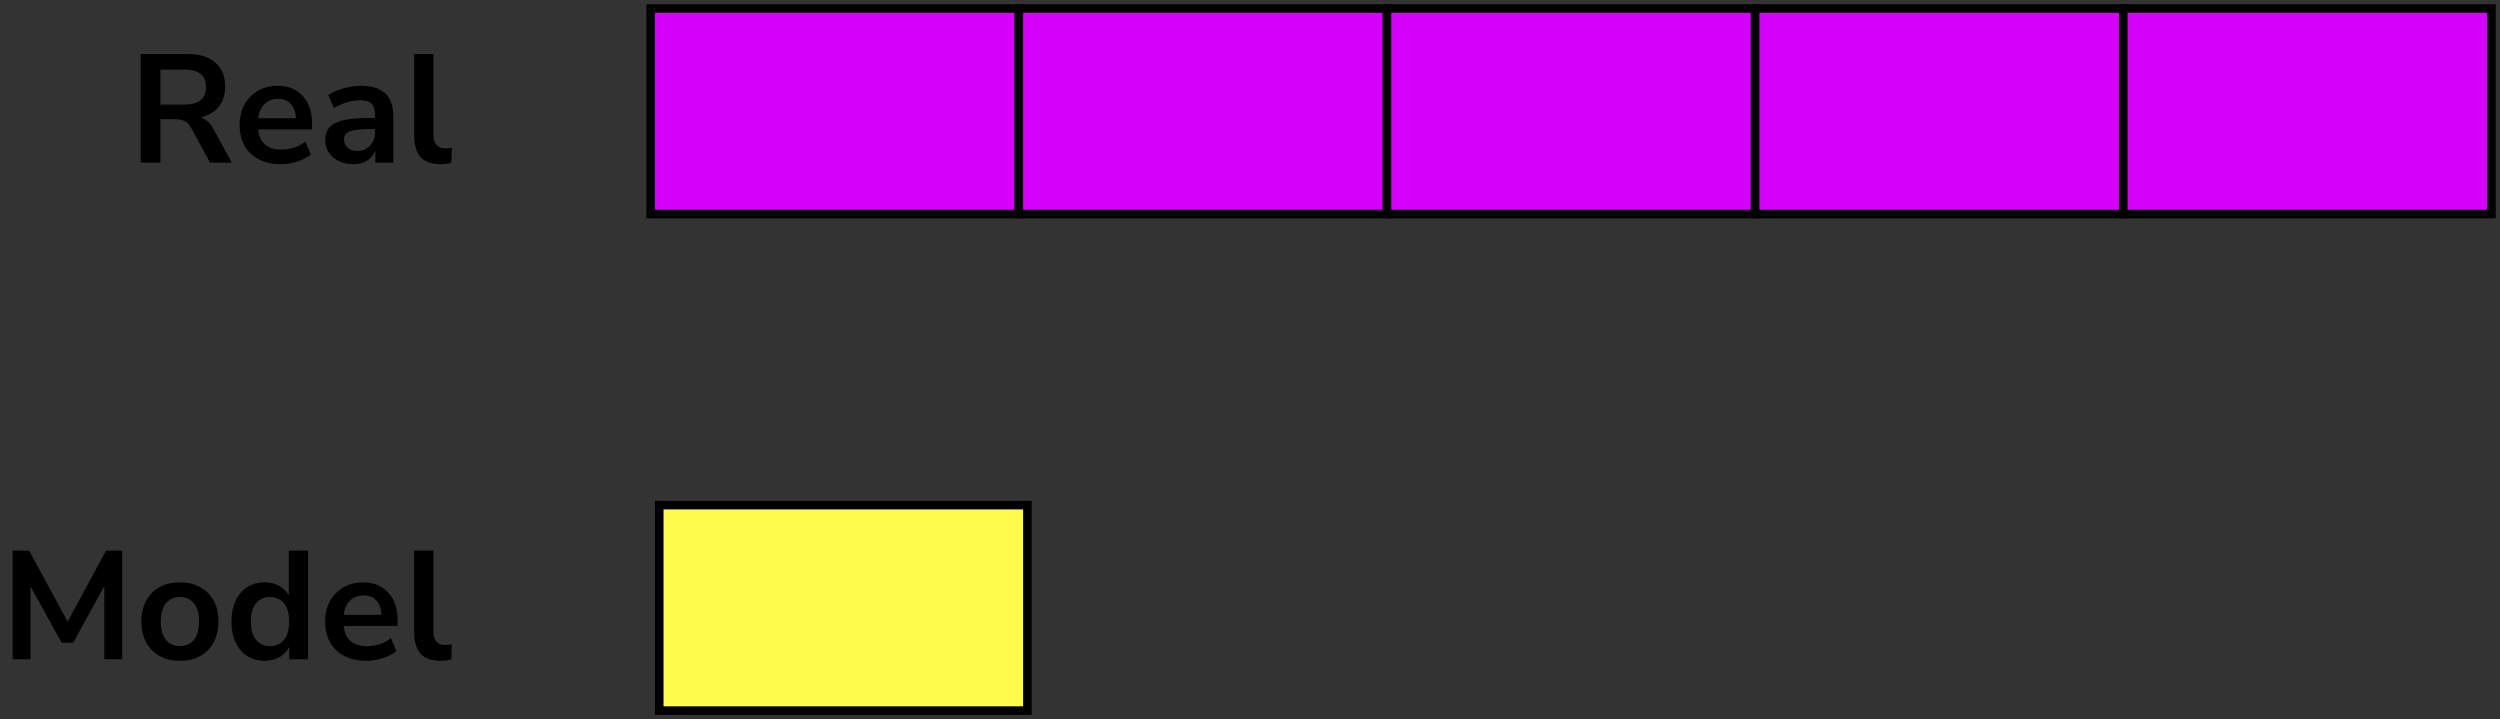
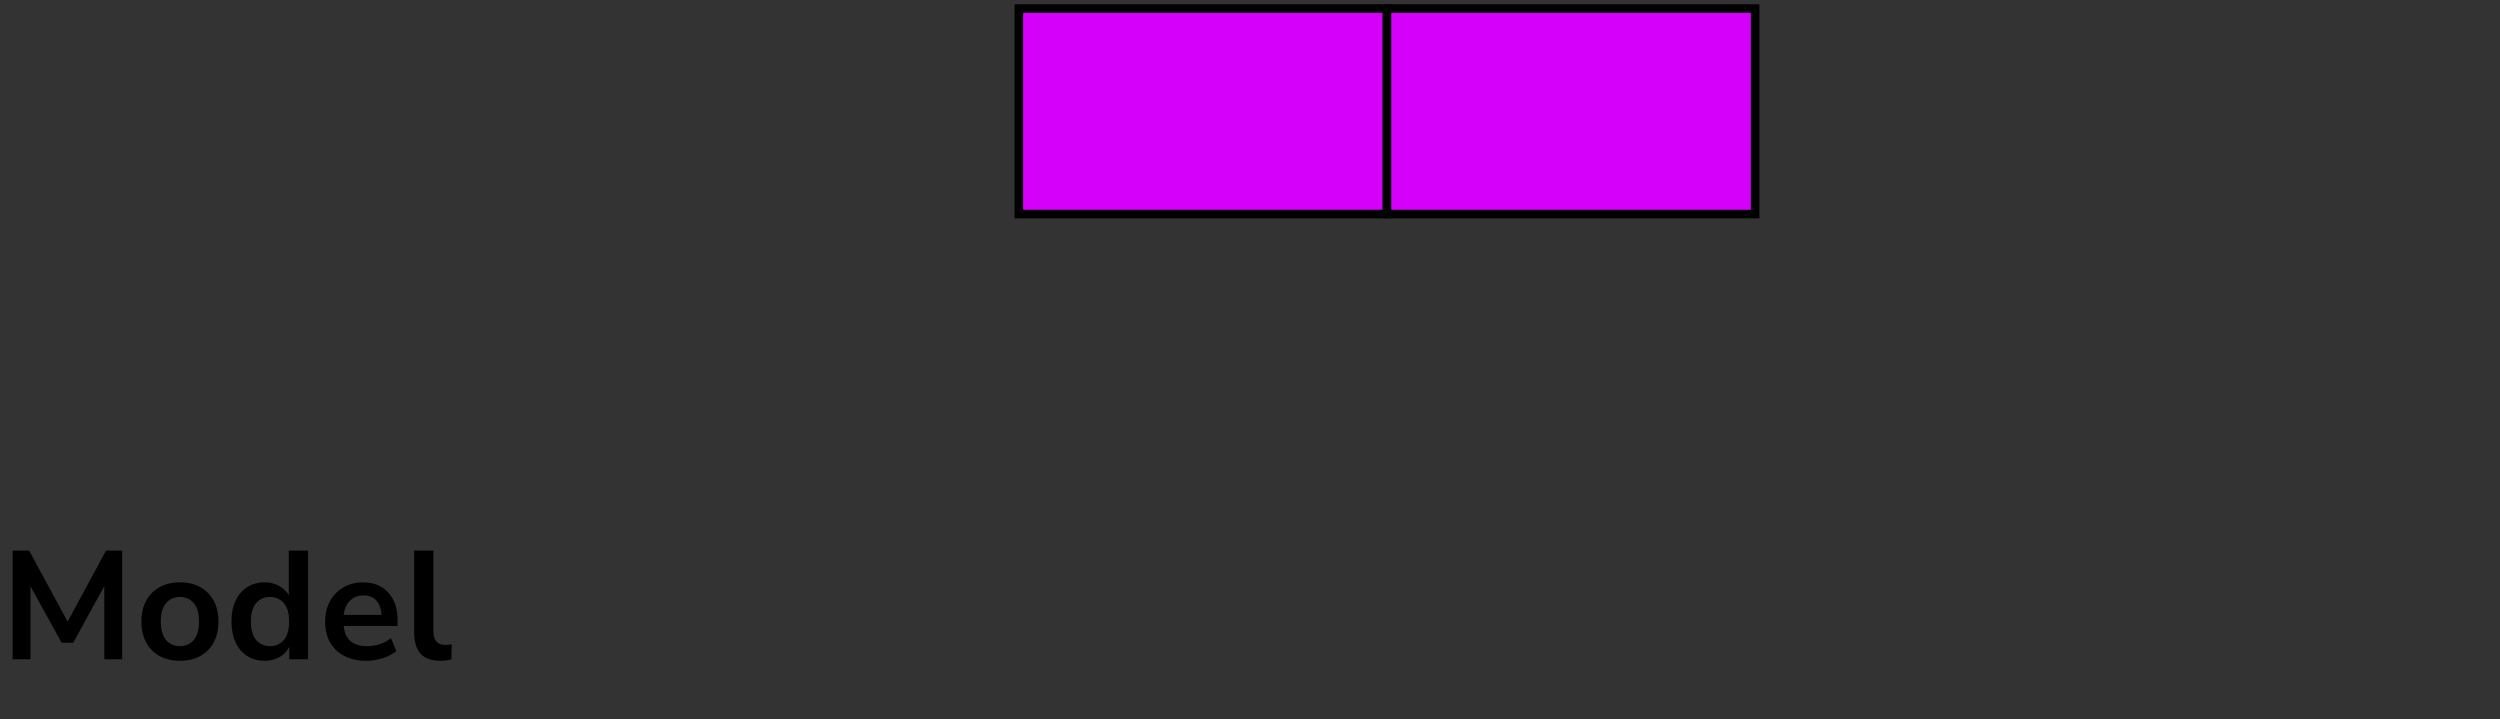
<svg xmlns="http://www.w3.org/2000/svg" width="292" height="84" viewBox="0 0 292 84" fill="none">
  <rect x="0" y="0" width="292" height="84" fill="#333333" stroke="none" />
-   <path d="M16.431 19V6.31H21.939C23.331 6.31 24.405 6.646 25.162 7.318C25.918 7.978 26.296 8.908 26.296 10.108C26.296 11.056 26.049 11.842 25.558 12.466C25.066 13.078 24.358 13.492 23.433 13.708C24.046 13.9 24.549 14.362 24.945 15.094L27.07 19H24.532L22.335 14.95C22.119 14.554 21.861 14.284 21.561 14.14C21.273 13.996 20.901 13.924 20.445 13.924H18.735V19H16.431ZM18.735 12.214H21.544C23.224 12.214 24.064 11.53 24.064 10.162C24.064 8.806 23.224 8.128 21.544 8.128H18.735V12.214ZM32.815 19.18C31.819 19.18 30.961 18.994 30.241 18.622C29.521 18.25 28.963 17.722 28.567 17.038C28.183 16.354 27.991 15.544 27.991 14.608C27.991 13.696 28.177 12.898 28.549 12.214C28.933 11.53 29.455 10.996 30.115 10.612C30.787 10.216 31.549 10.018 32.401 10.018C33.649 10.018 34.633 10.414 35.353 11.206C36.085 11.998 36.451 13.078 36.451 14.446V15.112H30.151C30.319 16.684 31.219 17.47 32.851 17.47C33.343 17.47 33.835 17.398 34.327 17.254C34.819 17.098 35.269 16.858 35.677 16.534L36.307 18.046C35.887 18.394 35.359 18.67 34.723 18.874C34.087 19.078 33.451 19.18 32.815 19.18ZM32.491 11.548C31.831 11.548 31.297 11.752 30.889 12.16C30.481 12.568 30.235 13.12 30.151 13.816H34.579C34.531 13.084 34.327 12.526 33.967 12.142C33.619 11.746 33.127 11.548 32.491 11.548ZM41.281 19.18C40.645 19.18 40.075 19.06 39.571 18.82C39.079 18.568 38.689 18.232 38.401 17.812C38.125 17.392 37.987 16.918 37.987 16.39C37.987 15.742 38.155 15.232 38.491 14.86C38.827 14.476 39.373 14.2 40.129 14.032C40.885 13.864 41.899 13.78 43.171 13.78H43.801V13.402C43.801 12.802 43.669 12.37 43.405 12.106C43.141 11.842 42.697 11.71 42.073 11.71C41.581 11.71 41.077 11.788 40.561 11.944C40.045 12.088 39.523 12.316 38.995 12.628L38.347 11.098C38.659 10.882 39.025 10.696 39.445 10.54C39.877 10.372 40.327 10.246 40.795 10.162C41.275 10.066 41.725 10.018 42.145 10.018C43.429 10.018 44.383 10.318 45.007 10.918C45.631 11.506 45.943 12.424 45.943 13.672V19H43.837V17.596C43.633 18.088 43.309 18.478 42.865 18.766C42.421 19.042 41.893 19.18 41.281 19.18ZM41.749 17.632C42.337 17.632 42.823 17.428 43.207 17.02C43.603 16.612 43.801 16.096 43.801 15.472V15.076H43.189C42.061 15.076 41.275 15.166 40.831 15.346C40.399 15.514 40.183 15.826 40.183 16.282C40.183 16.678 40.321 17.002 40.597 17.254C40.873 17.506 41.257 17.632 41.749 17.632ZM51.436 19.18C50.392 19.18 49.618 18.898 49.114 18.334C48.622 17.758 48.376 16.918 48.376 15.814V6.31H50.626V15.706C50.626 16.786 51.082 17.326 51.994 17.326C52.126 17.326 52.258 17.32 52.39 17.308C52.522 17.296 52.648 17.272 52.768 17.236L52.732 19.018C52.3 19.126 51.868 19.18 51.436 19.18Z" fill="black" />
-   <rect x="76" y="1" width="43" height="24" fill="#D500F9" stroke="black" />
  <rect x="119" y="1" width="43" height="24" fill="#D500F9" stroke="black" />
  <rect x="162" y="1" width="43" height="24" fill="#D500F9" stroke="black" />
-   <rect x="205" y="1" width="43" height="24" fill="#D500F9" stroke="black" />
-   <rect x="248" y="1" width="43" height="24" fill="#D500F9" stroke="black" />
-   <rect x="77" y="59" width="43" height="24" fill="#FFFB4D" stroke="black" />
  <path d="M1.475 77V64.31H3.401L7.901 72.608L12.383 64.31H14.273V77H12.184V68.45L8.549 75.074H7.199L3.563 68.486V77H1.475ZM21.014 77.18C20.102 77.18 19.309 76.994 18.637 76.622C17.965 76.25 17.444 75.722 17.072 75.038C16.7 74.342 16.514 73.526 16.514 72.59C16.514 71.654 16.7 70.844 17.072 70.16C17.444 69.476 17.965 68.948 18.637 68.576C19.309 68.204 20.102 68.018 21.014 68.018C21.925 68.018 22.718 68.204 23.39 68.576C24.061 68.948 24.584 69.476 24.956 70.16C25.328 70.844 25.514 71.654 25.514 72.59C25.514 73.526 25.328 74.342 24.956 75.038C24.584 75.722 24.061 76.25 23.39 76.622C22.718 76.994 21.925 77.18 21.014 77.18ZM21.014 75.47C21.686 75.47 22.226 75.23 22.634 74.75C23.041 74.258 23.245 73.538 23.245 72.59C23.245 71.63 23.041 70.916 22.634 70.448C22.226 69.968 21.686 69.728 21.014 69.728C20.341 69.728 19.802 69.968 19.393 70.448C18.985 70.916 18.782 71.63 18.782 72.59C18.782 73.538 18.985 74.258 19.393 74.75C19.802 75.23 20.341 75.47 21.014 75.47ZM30.905 77.18C30.137 77.18 29.459 76.994 28.871 76.622C28.295 76.25 27.845 75.722 27.521 75.038C27.197 74.342 27.035 73.526 27.035 72.59C27.035 71.642 27.197 70.832 27.521 70.16C27.845 69.476 28.295 68.948 28.871 68.576C29.459 68.204 30.137 68.018 30.905 68.018C31.529 68.018 32.093 68.156 32.597 68.432C33.101 68.708 33.479 69.074 33.731 69.53V64.31H35.981V77H33.785V75.542C33.545 76.046 33.167 76.448 32.651 76.748C32.135 77.036 31.553 77.18 30.905 77.18ZM31.535 75.47C32.207 75.47 32.747 75.23 33.155 74.75C33.563 74.258 33.767 73.538 33.767 72.59C33.767 71.63 33.563 70.916 33.155 70.448C32.747 69.968 32.207 69.728 31.535 69.728C30.863 69.728 30.323 69.968 29.915 70.448C29.507 70.916 29.303 71.63 29.303 72.59C29.303 73.538 29.507 74.258 29.915 74.75C30.323 75.23 30.863 75.47 31.535 75.47ZM42.802 77.18C41.806 77.18 40.948 76.994 40.228 76.622C39.508 76.25 38.95 75.722 38.554 75.038C38.17 74.354 37.978 73.544 37.978 72.608C37.978 71.696 38.164 70.898 38.536 70.214C38.92 69.53 39.442 68.996 40.102 68.612C40.774 68.216 41.536 68.018 42.388 68.018C43.636 68.018 44.62 68.414 45.34 69.206C46.072 69.998 46.438 71.078 46.438 72.446V73.112H40.138C40.306 74.684 41.206 75.47 42.838 75.47C43.33 75.47 43.822 75.398 44.314 75.254C44.806 75.098 45.256 74.858 45.664 74.534L46.294 76.046C45.874 76.394 45.346 76.67 44.71 76.874C44.074 77.078 43.438 77.18 42.802 77.18ZM42.478 69.548C41.818 69.548 41.284 69.752 40.876 70.16C40.468 70.568 40.222 71.12 40.138 71.816H44.566C44.518 71.084 44.314 70.526 43.954 70.142C43.606 69.746 43.114 69.548 42.478 69.548ZM51.429 77.18C50.385 77.18 49.611 76.898 49.107 76.334C48.615 75.758 48.369 74.918 48.369 73.814V64.31H50.619V73.706C50.619 74.786 51.075 75.326 51.987 75.326C52.119 75.326 52.251 75.32 52.383 75.308C52.515 75.296 52.641 75.272 52.761 75.236L52.725 77.018C52.293 77.126 51.861 77.18 51.429 77.18Z" fill="black" />
</svg>